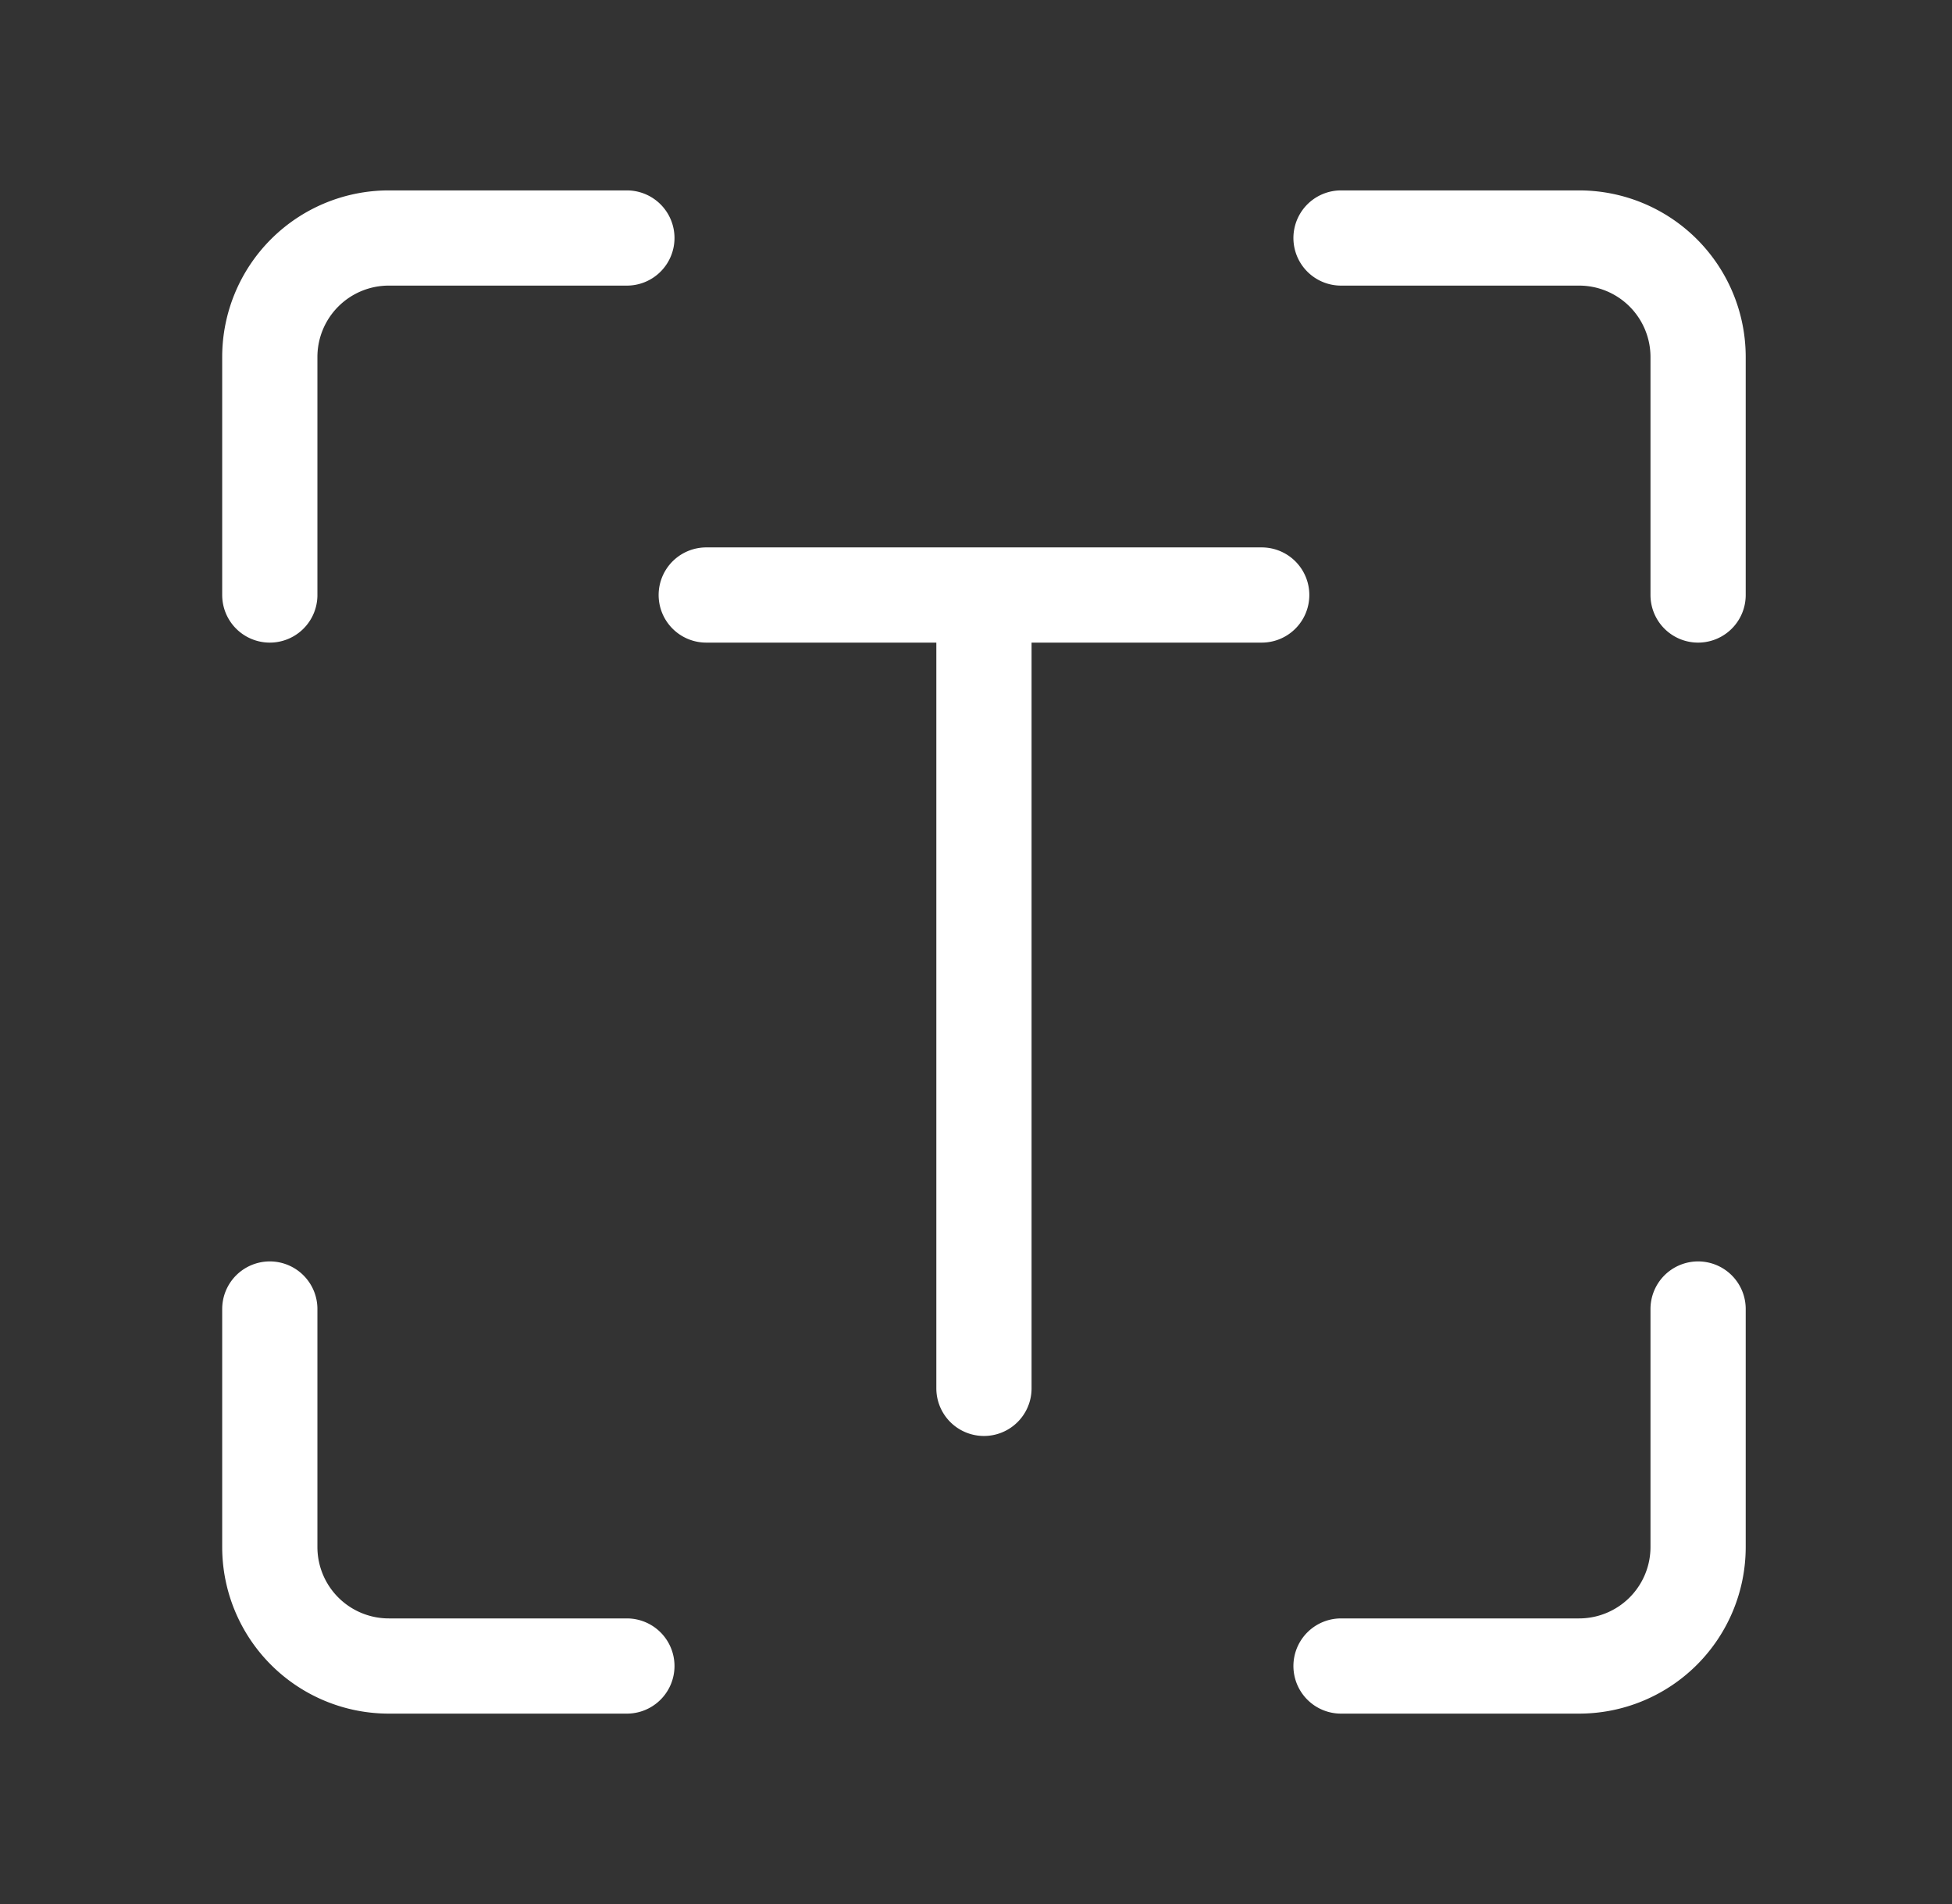
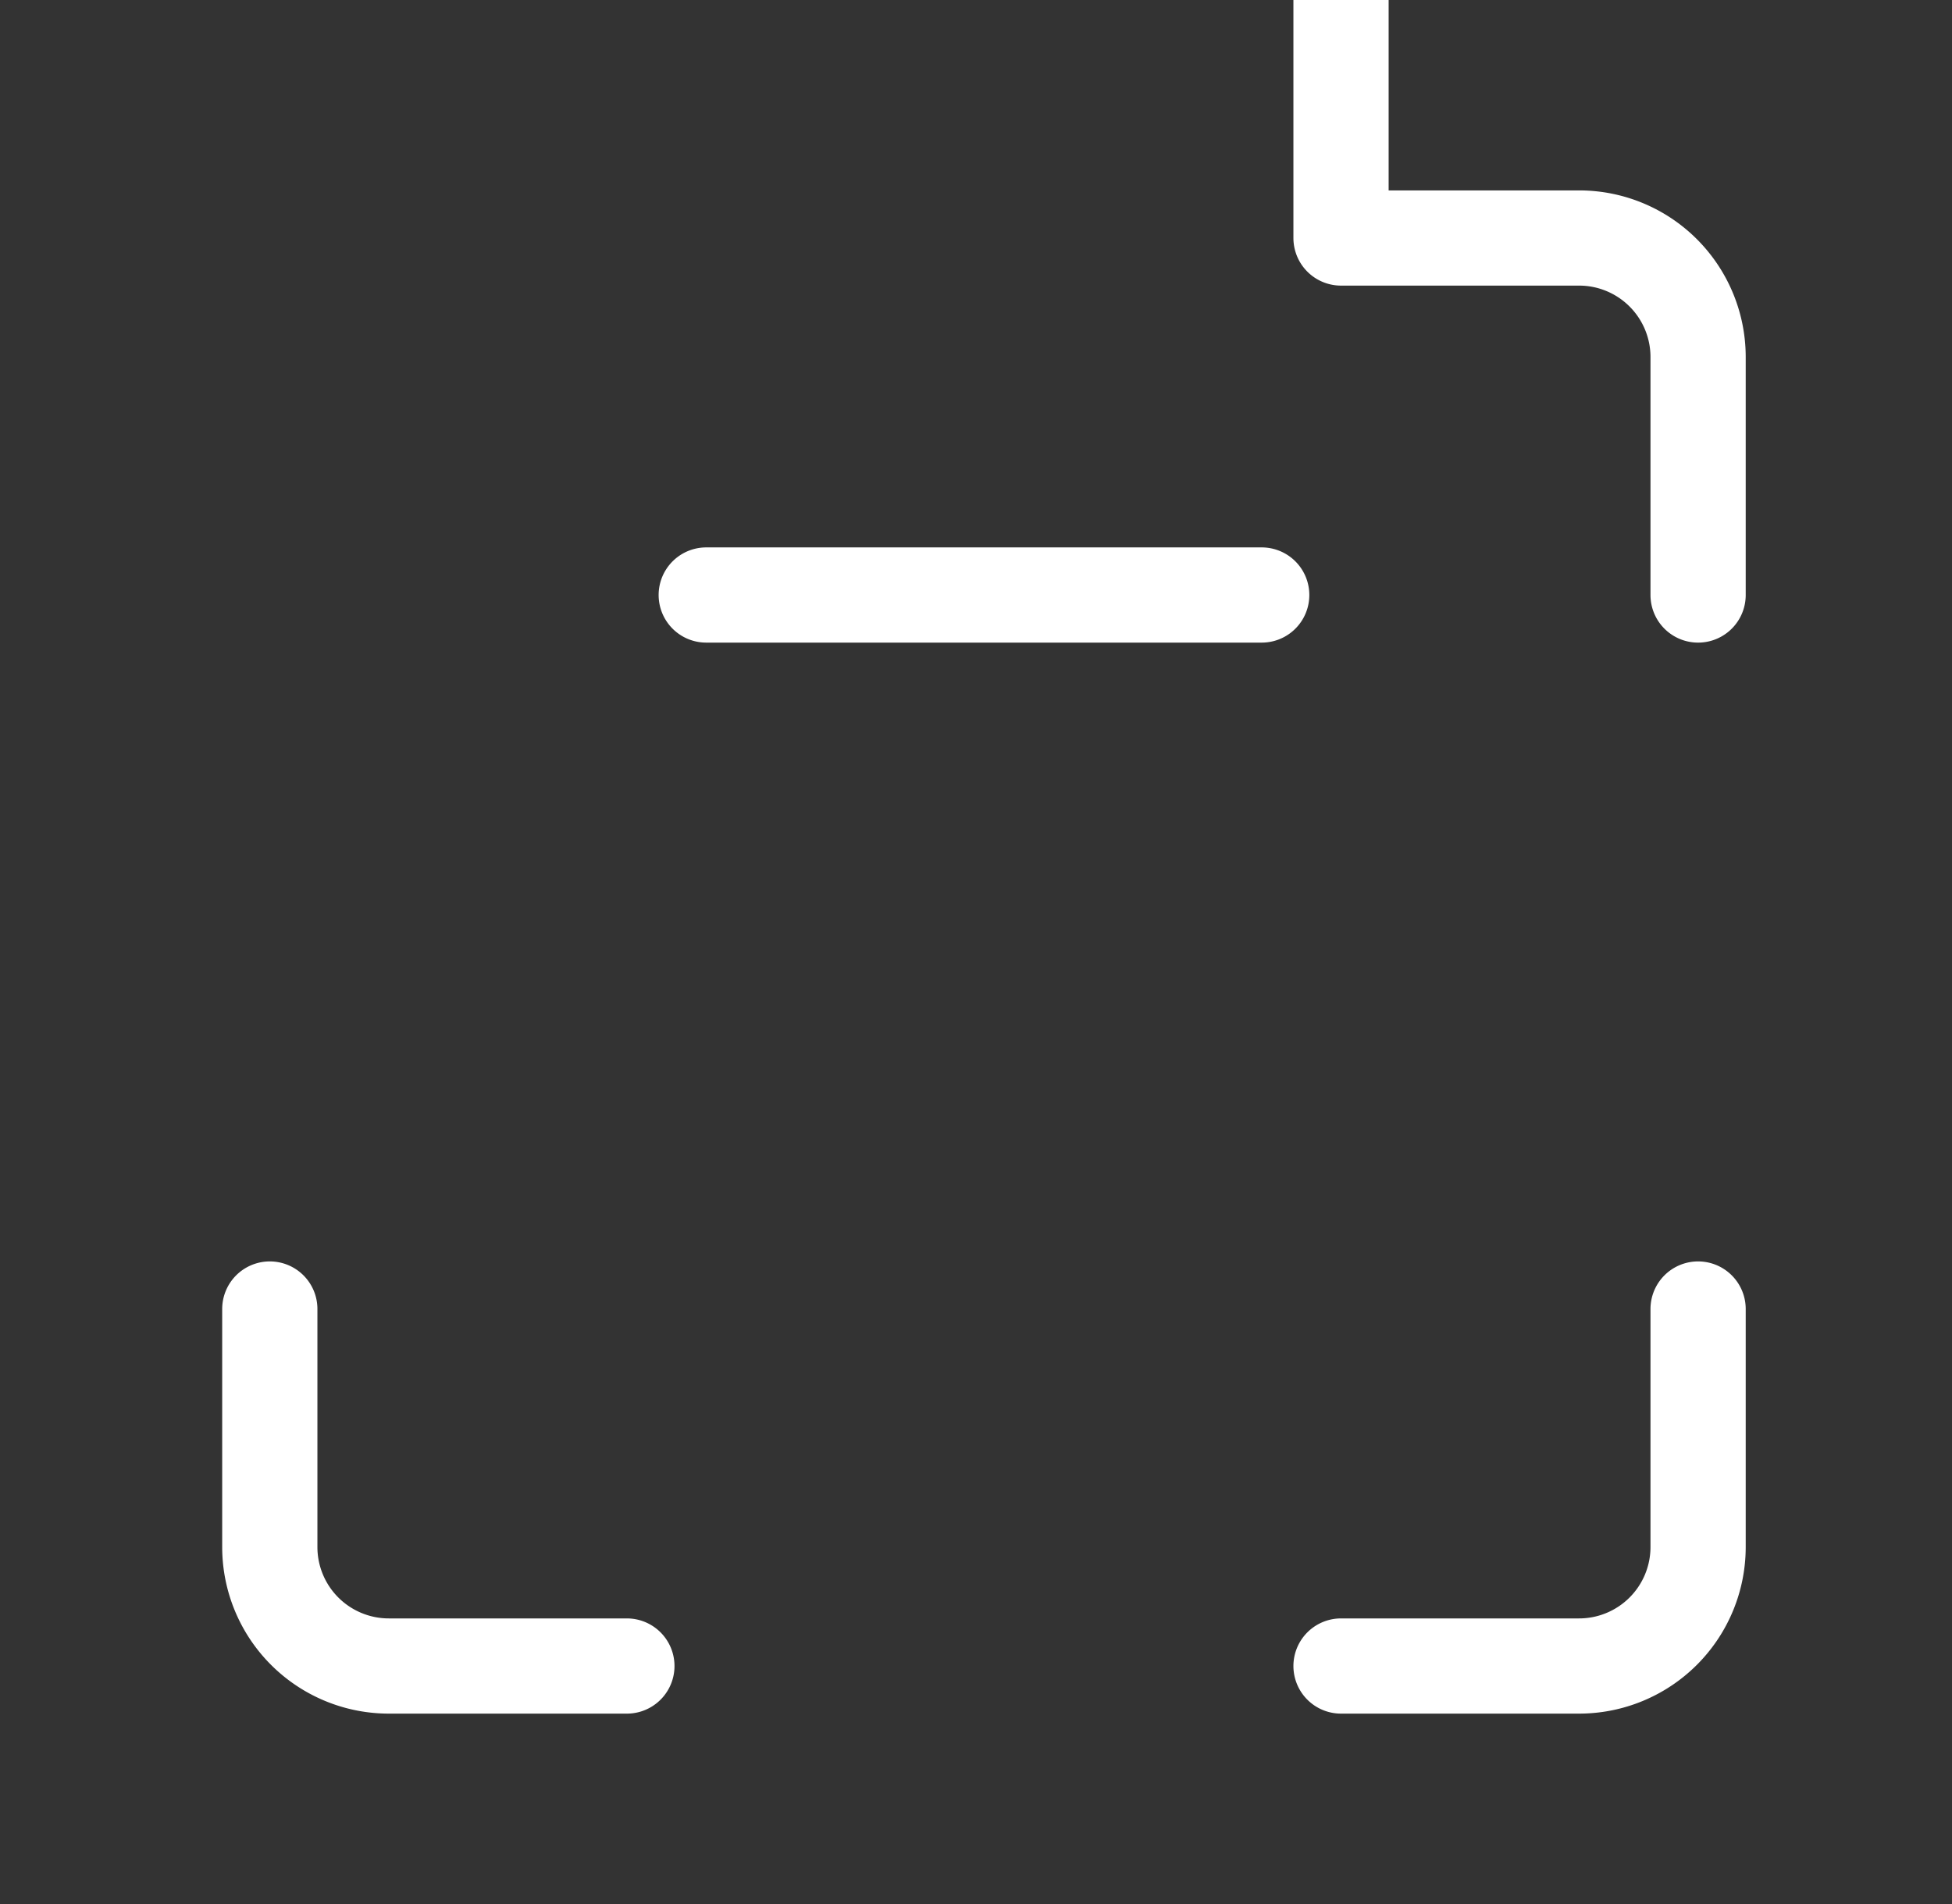
<svg xmlns="http://www.w3.org/2000/svg" width="41" height="40" fill="none">
  <rect width="100%" height="100%" fill="#333333" stroke="none" />
-   <path stroke="#fff" stroke-linecap="round" stroke-linejoin="round" stroke-width="2" d="M5.667 27.5v5a2.5 2.5 0 0 0 2.5 2.5h5m15 0h5a2.5 2.5 0 0 0 2.5-2.5v-5m0-15v-5a2.5 2.5 0 0 0-2.5-2.5h-5m-22.5 7.5v-5a2.5 2.5 0 0 1 2.5-2.5h5m7.5 7.5v16.667M14.834 12.5h11.667" />
+   <path stroke="#fff" stroke-linecap="round" stroke-linejoin="round" stroke-width="2" d="M5.667 27.5v5a2.5 2.5 0 0 0 2.5 2.5h5m15 0h5a2.5 2.5 0 0 0 2.5-2.5v-5m0-15v-5a2.5 2.5 0 0 0-2.5-2.5h-5v-5a2.5 2.5 0 0 1 2.5-2.5h5m7.5 7.5v16.667M14.834 12.5h11.667" />
</svg>